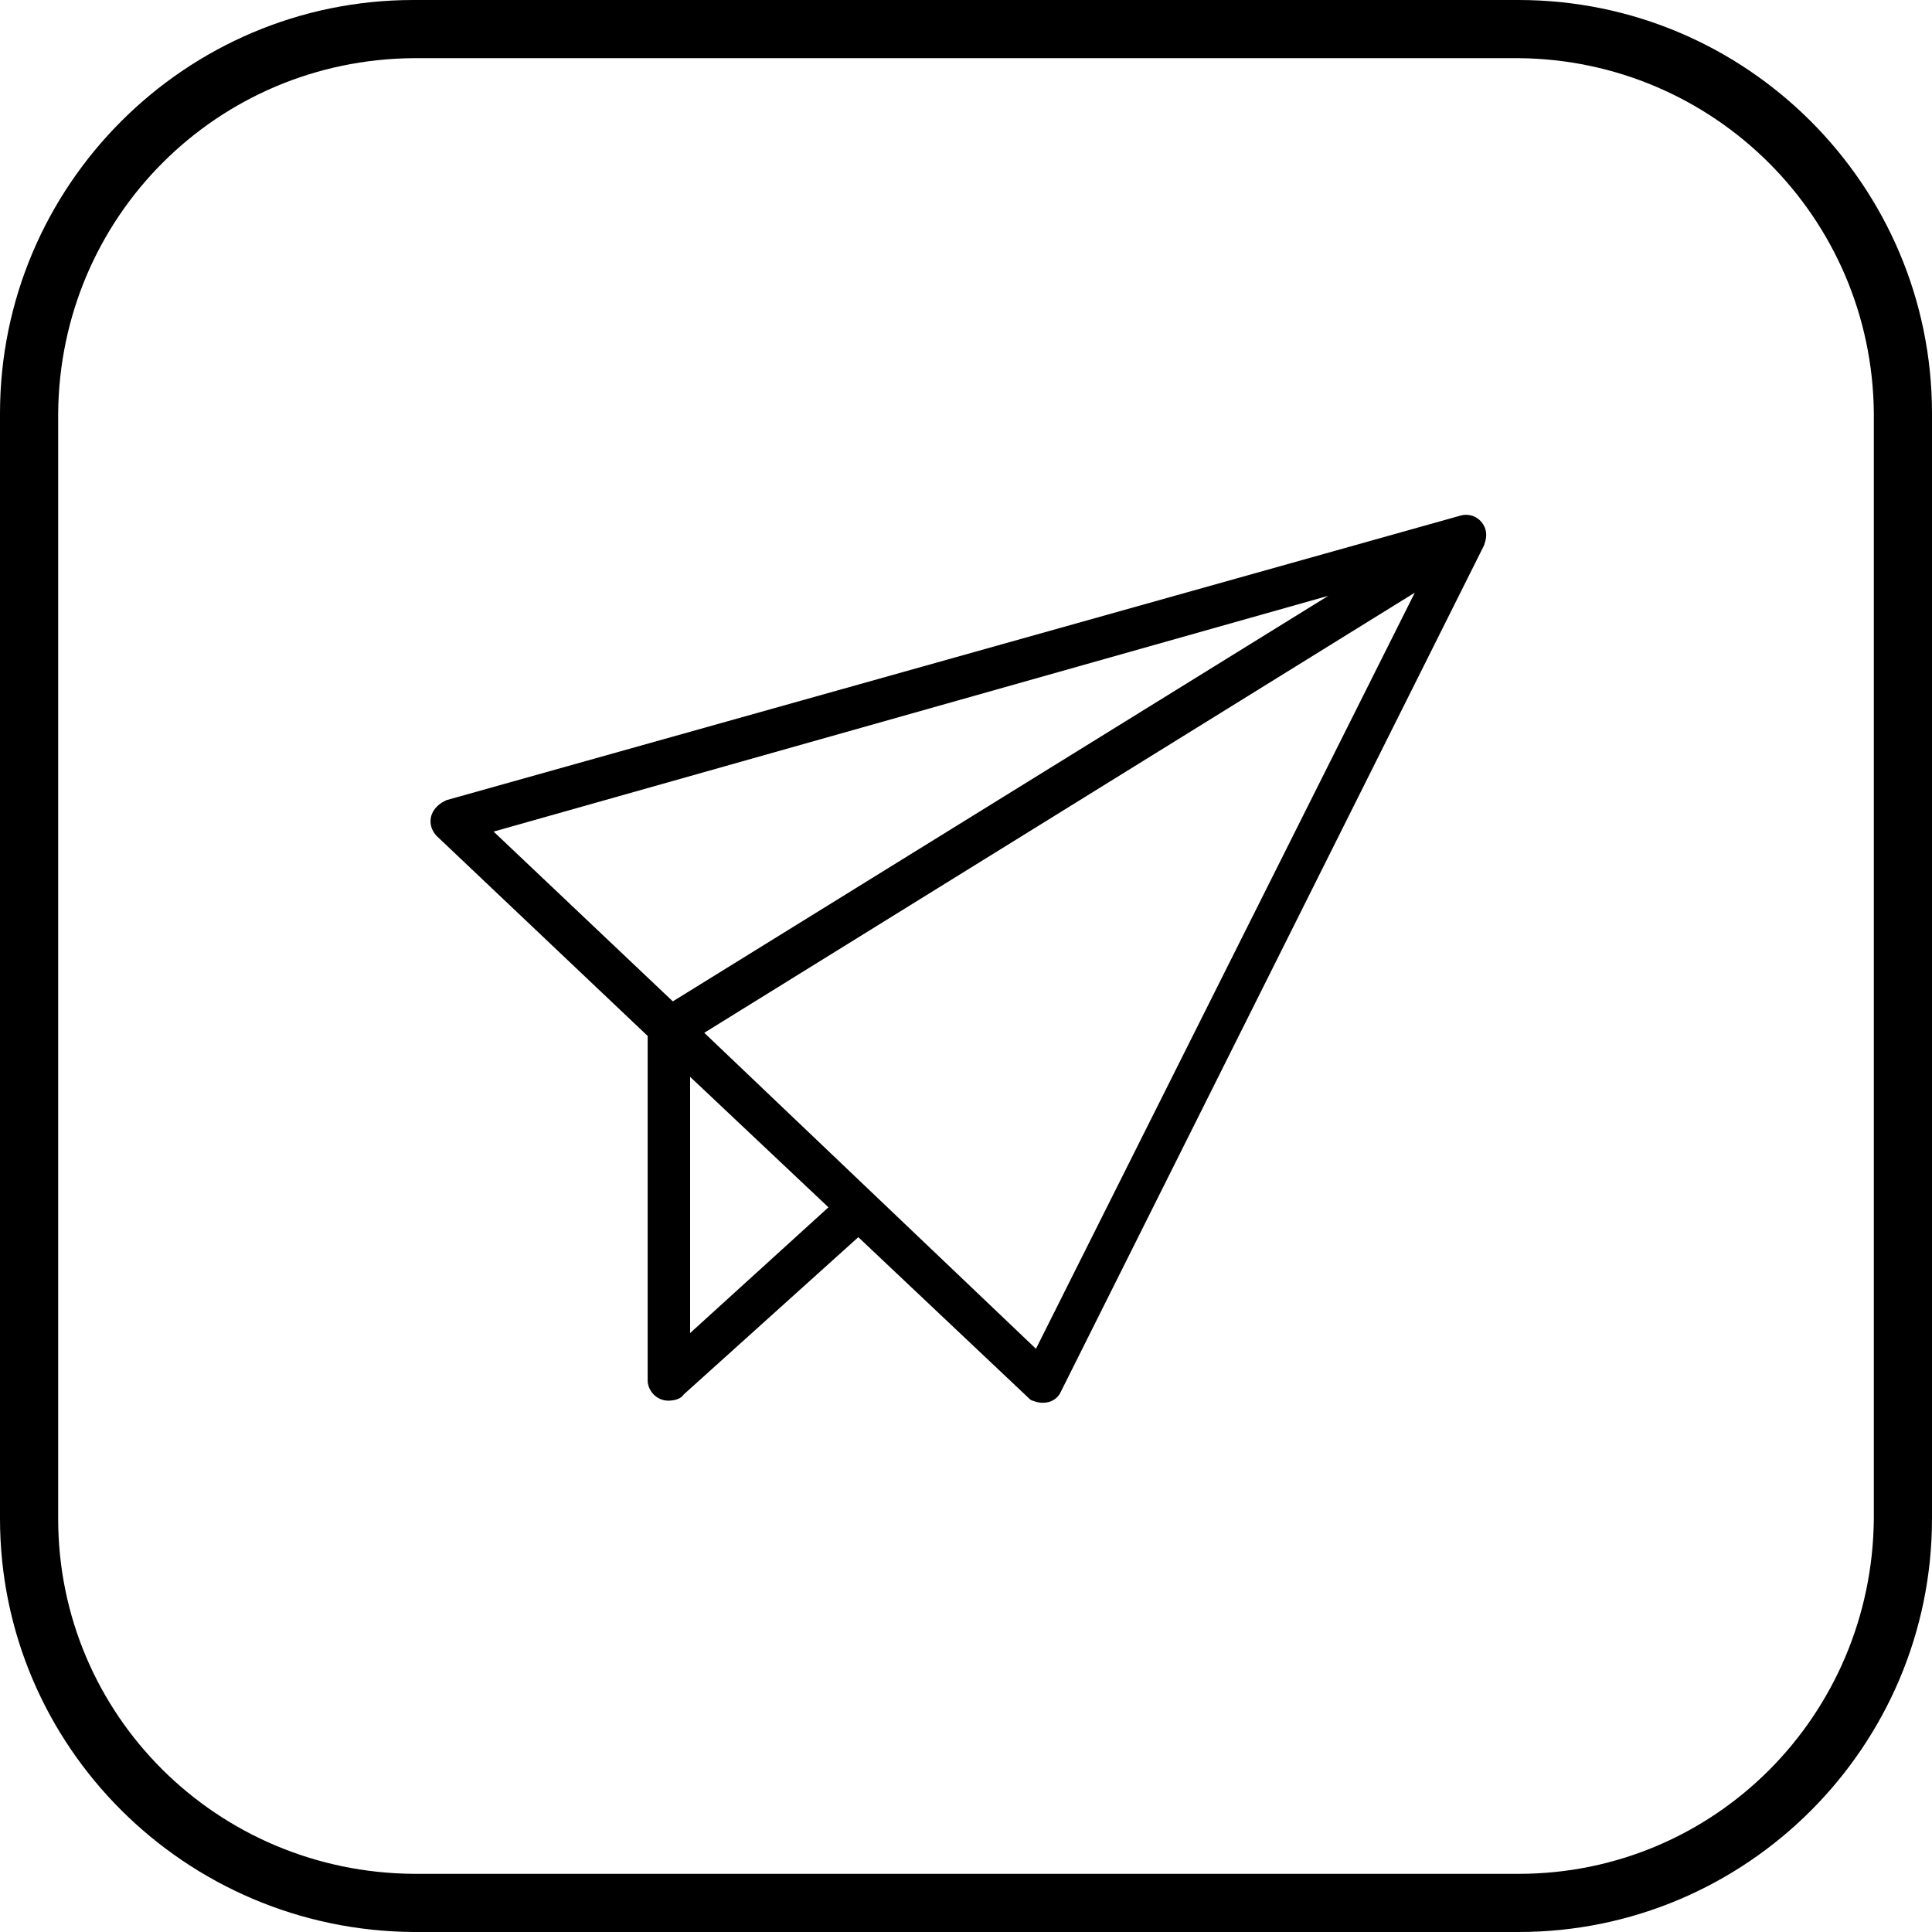
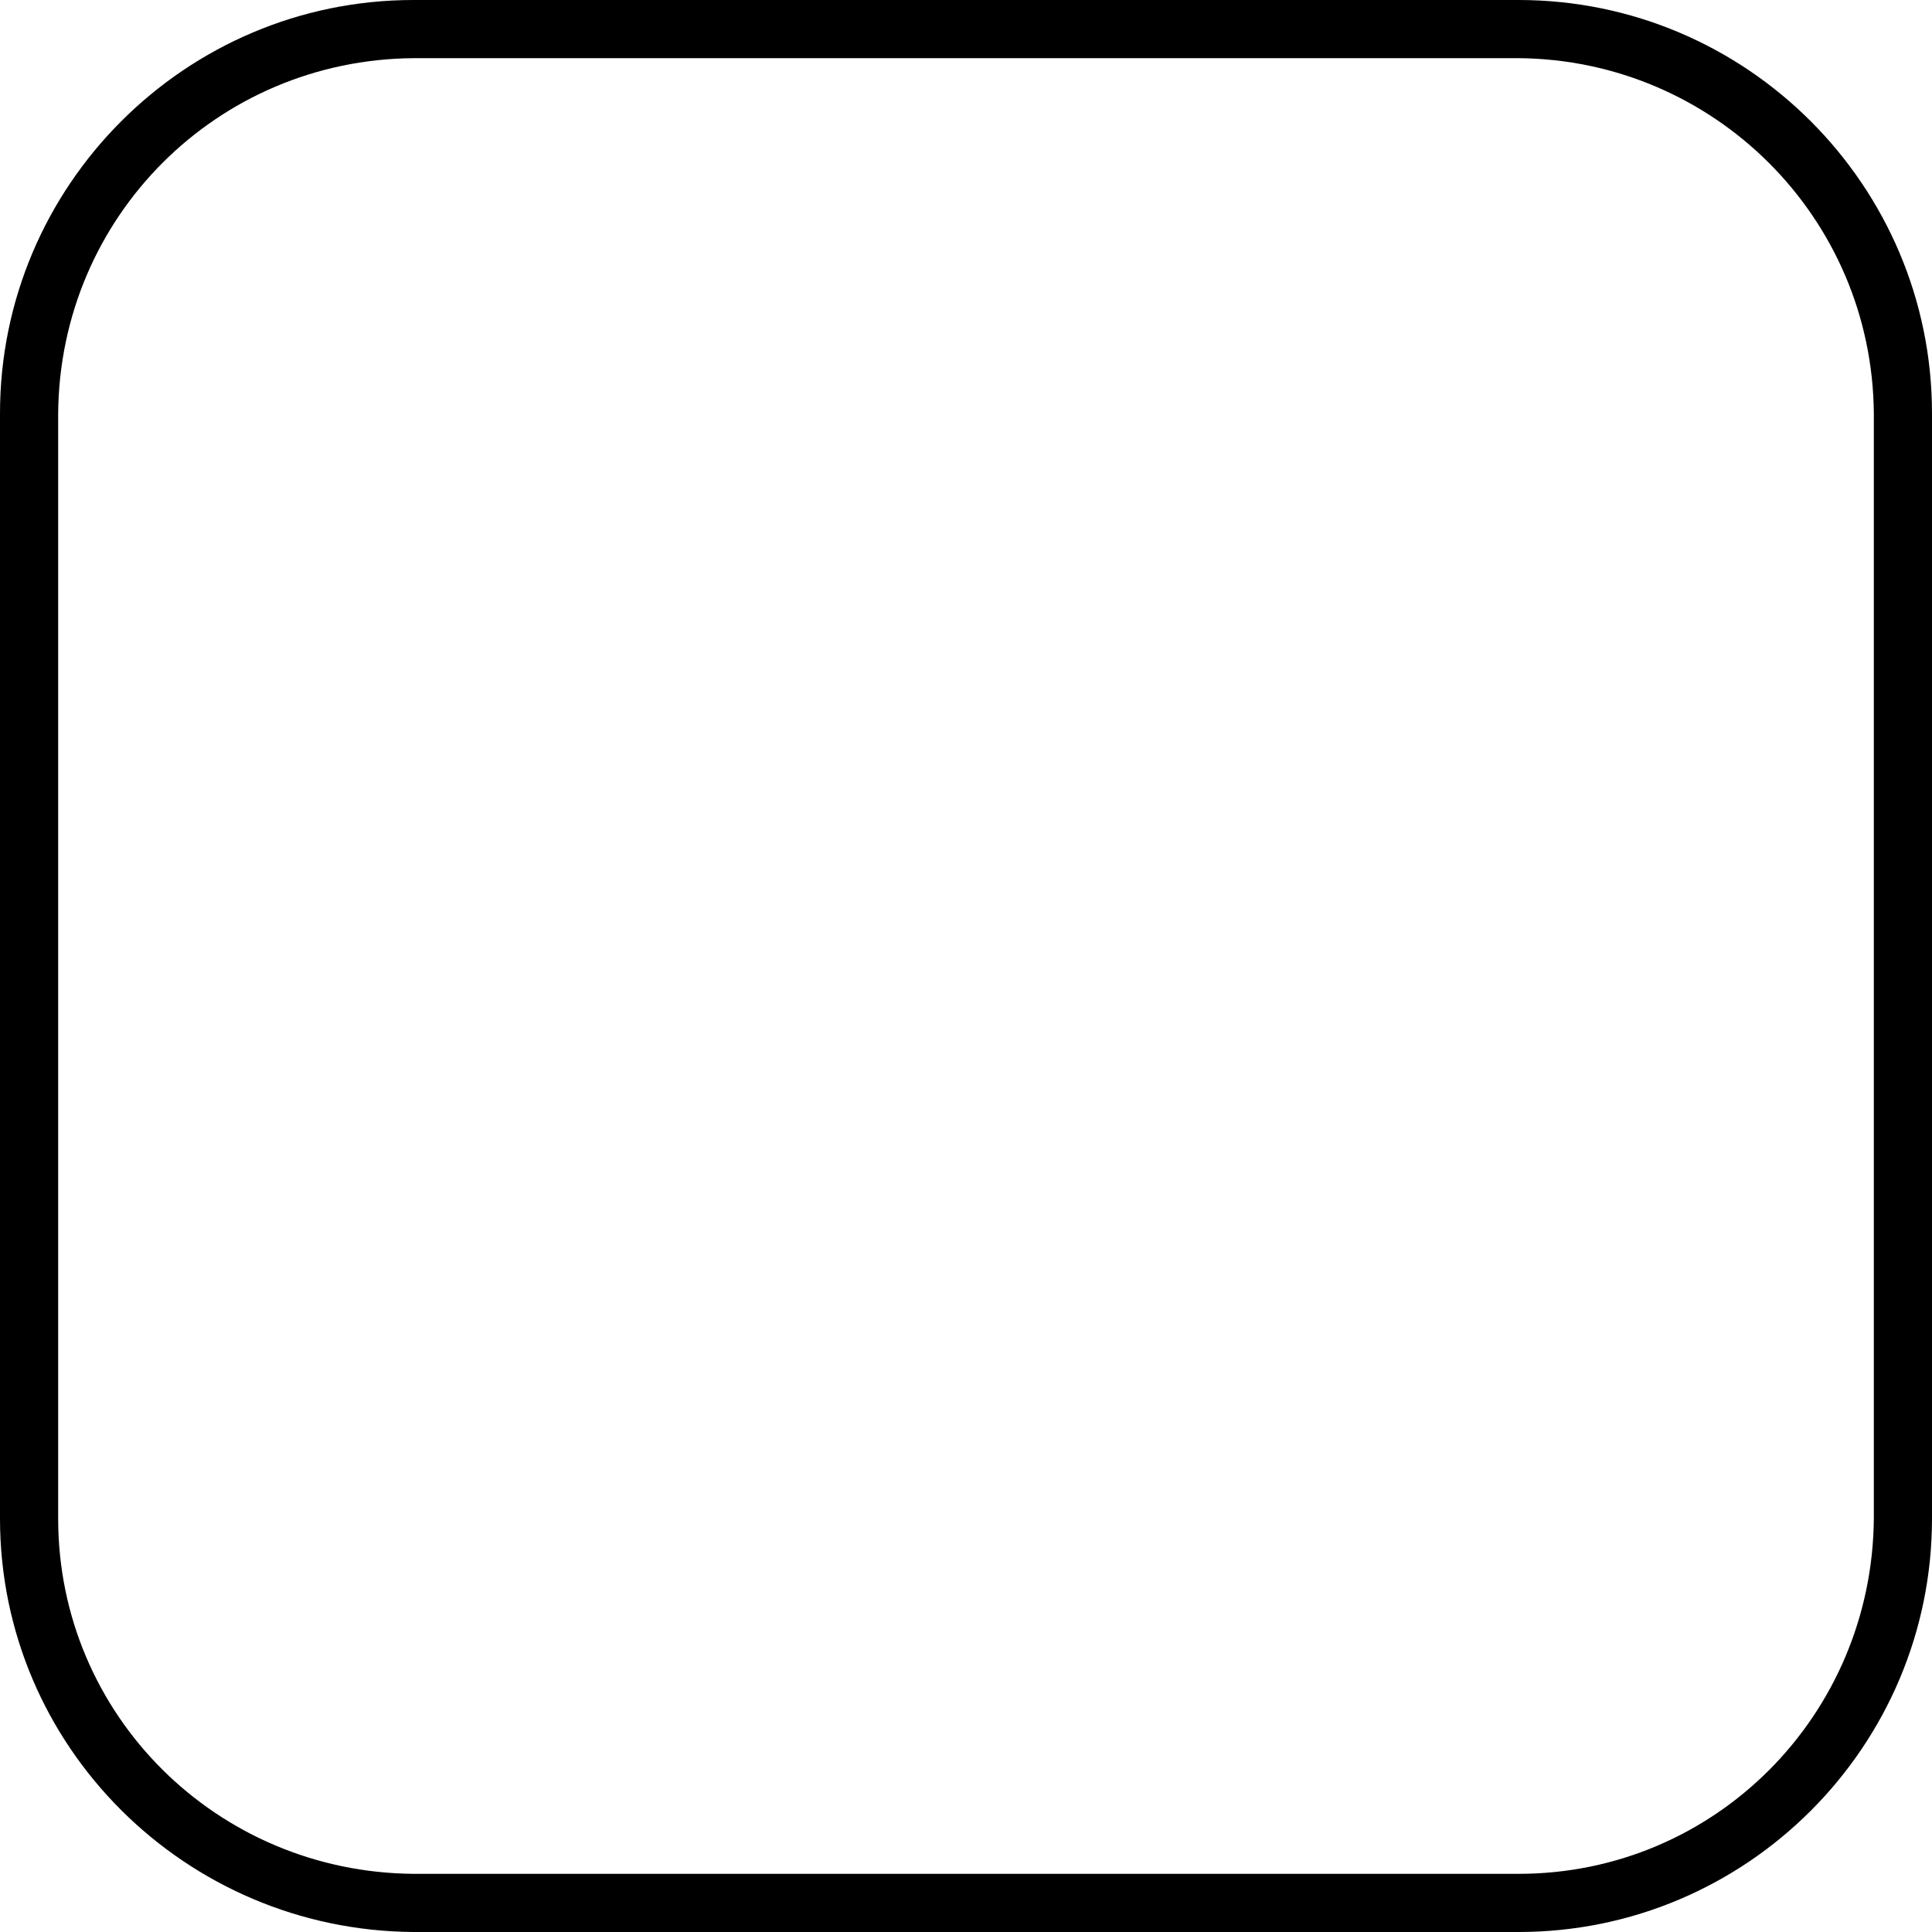
<svg xmlns="http://www.w3.org/2000/svg" version="1.1" id="Layer_1" x="0px" y="0px" viewBox="0 0 122.9 122.9" style="enable-background:new 0 0 122.9 122.9;" xml:space="preserve">
  <path d="M26.3,0h70.3c14.5,0,26.3,11.8,26.3,26.3v70.3c0,14.5-11.8,26.3-26.3,26.3H26.3C11.8,122.8,0,111.1,0,96.6V26.3  C0,11.8,11.8,0,26.3,0z M96.6,3.7H26.3C13.8,3.8,3.8,13.8,3.7,26.3v70.3c0,12.5,10.1,22.5,22.6,22.6h70.3  c12.5,0,22.5-10.1,22.6-22.6V26.3C119.1,13.8,109,3.8,96.6,3.7z" />
  <g>
-     <path d="M65.4,88.9L54.6,78.7l-11.1,10c-0.2,0.3-0.6,0.4-1,0.4c-0.7,0-1.3-0.6-1.3-1.3V65.9L27.8,53.2c-0.5-0.5-0.6-1.3,0-1.9   c0.2-0.2,0.4-0.3,0.6-0.4l0,0l64.5-18.1c0.7-0.2,1.4,0.2,1.6,0.9c0.1,0.4,0,0.7-0.1,1L67.5,88.5c-0.3,0.7-1.1,0.9-1.8,0.6   C65.6,89.1,65.5,89,65.4,88.9L65.4,88.9L65.4,88.9z M52.7,76.8l-8.8-8.3v16.3L52.7,76.8L52.7,76.8z M42.8,63.7l41.7-25.8l-53.1,15   L42.8,63.7L42.8,63.7z M90,37.7l-45.2,28l21.1,20.1L90,37.7L90,37.7z" />
-   </g>
+     </g>
</svg>